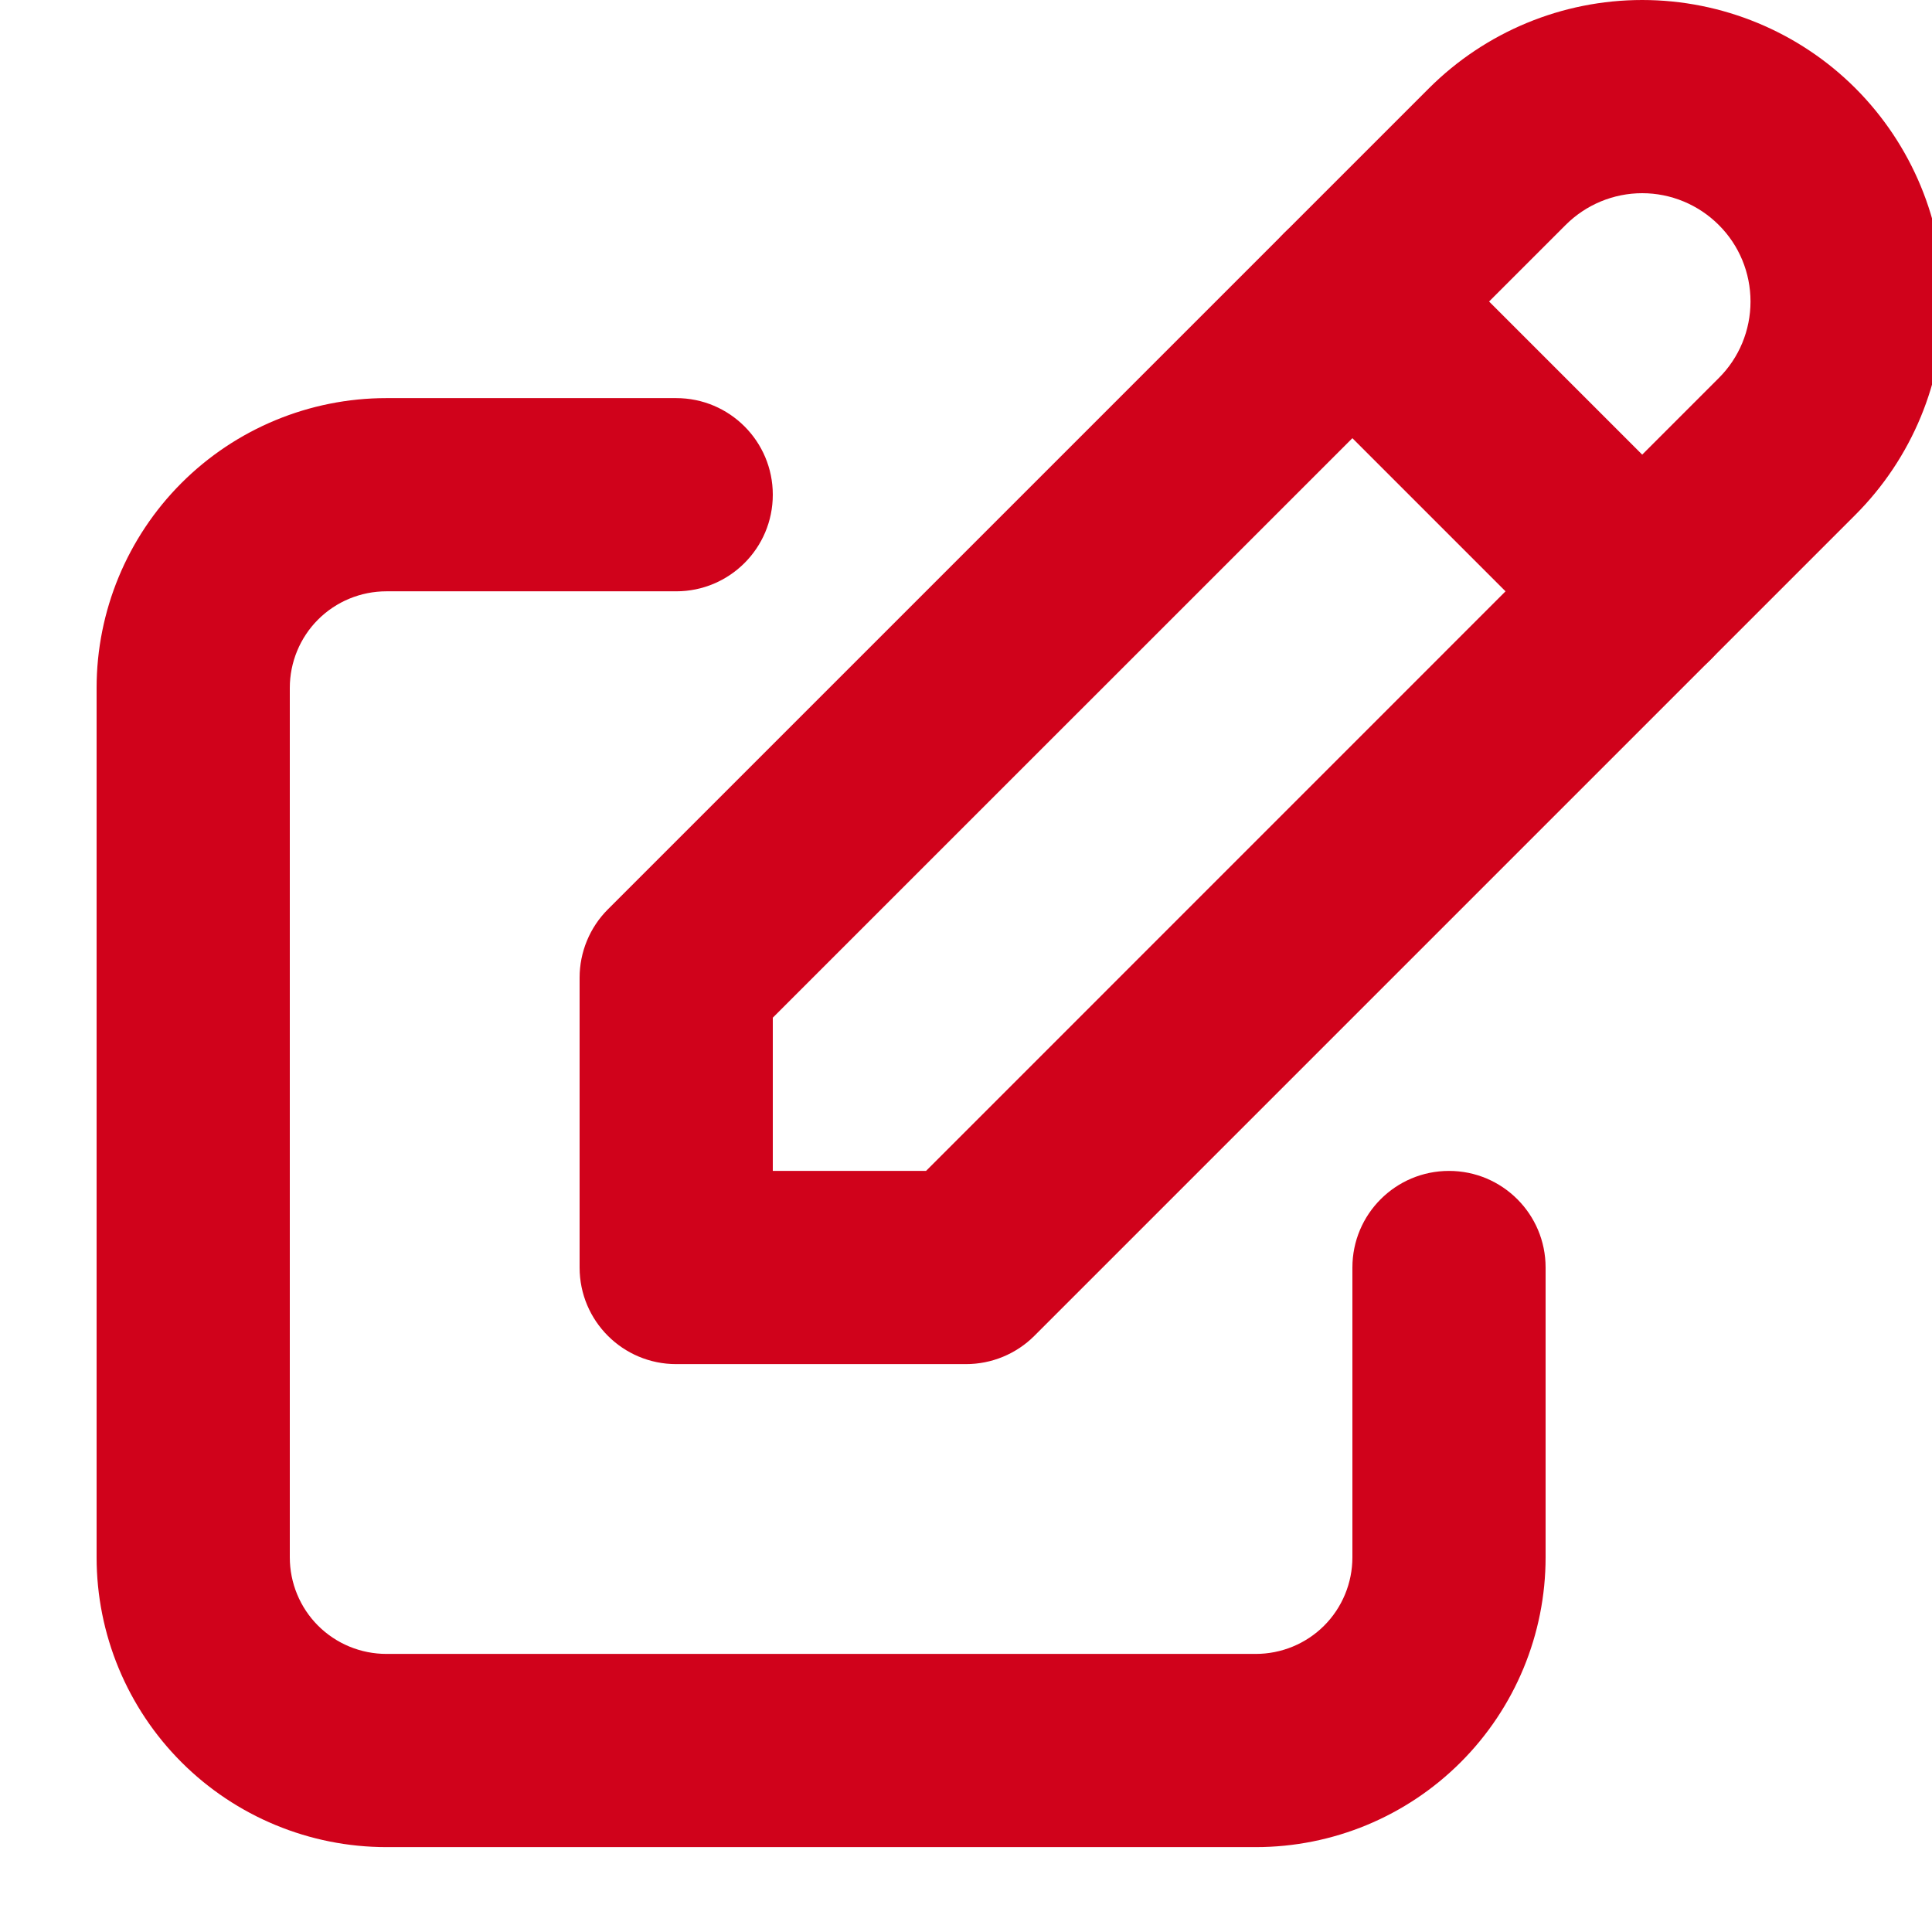
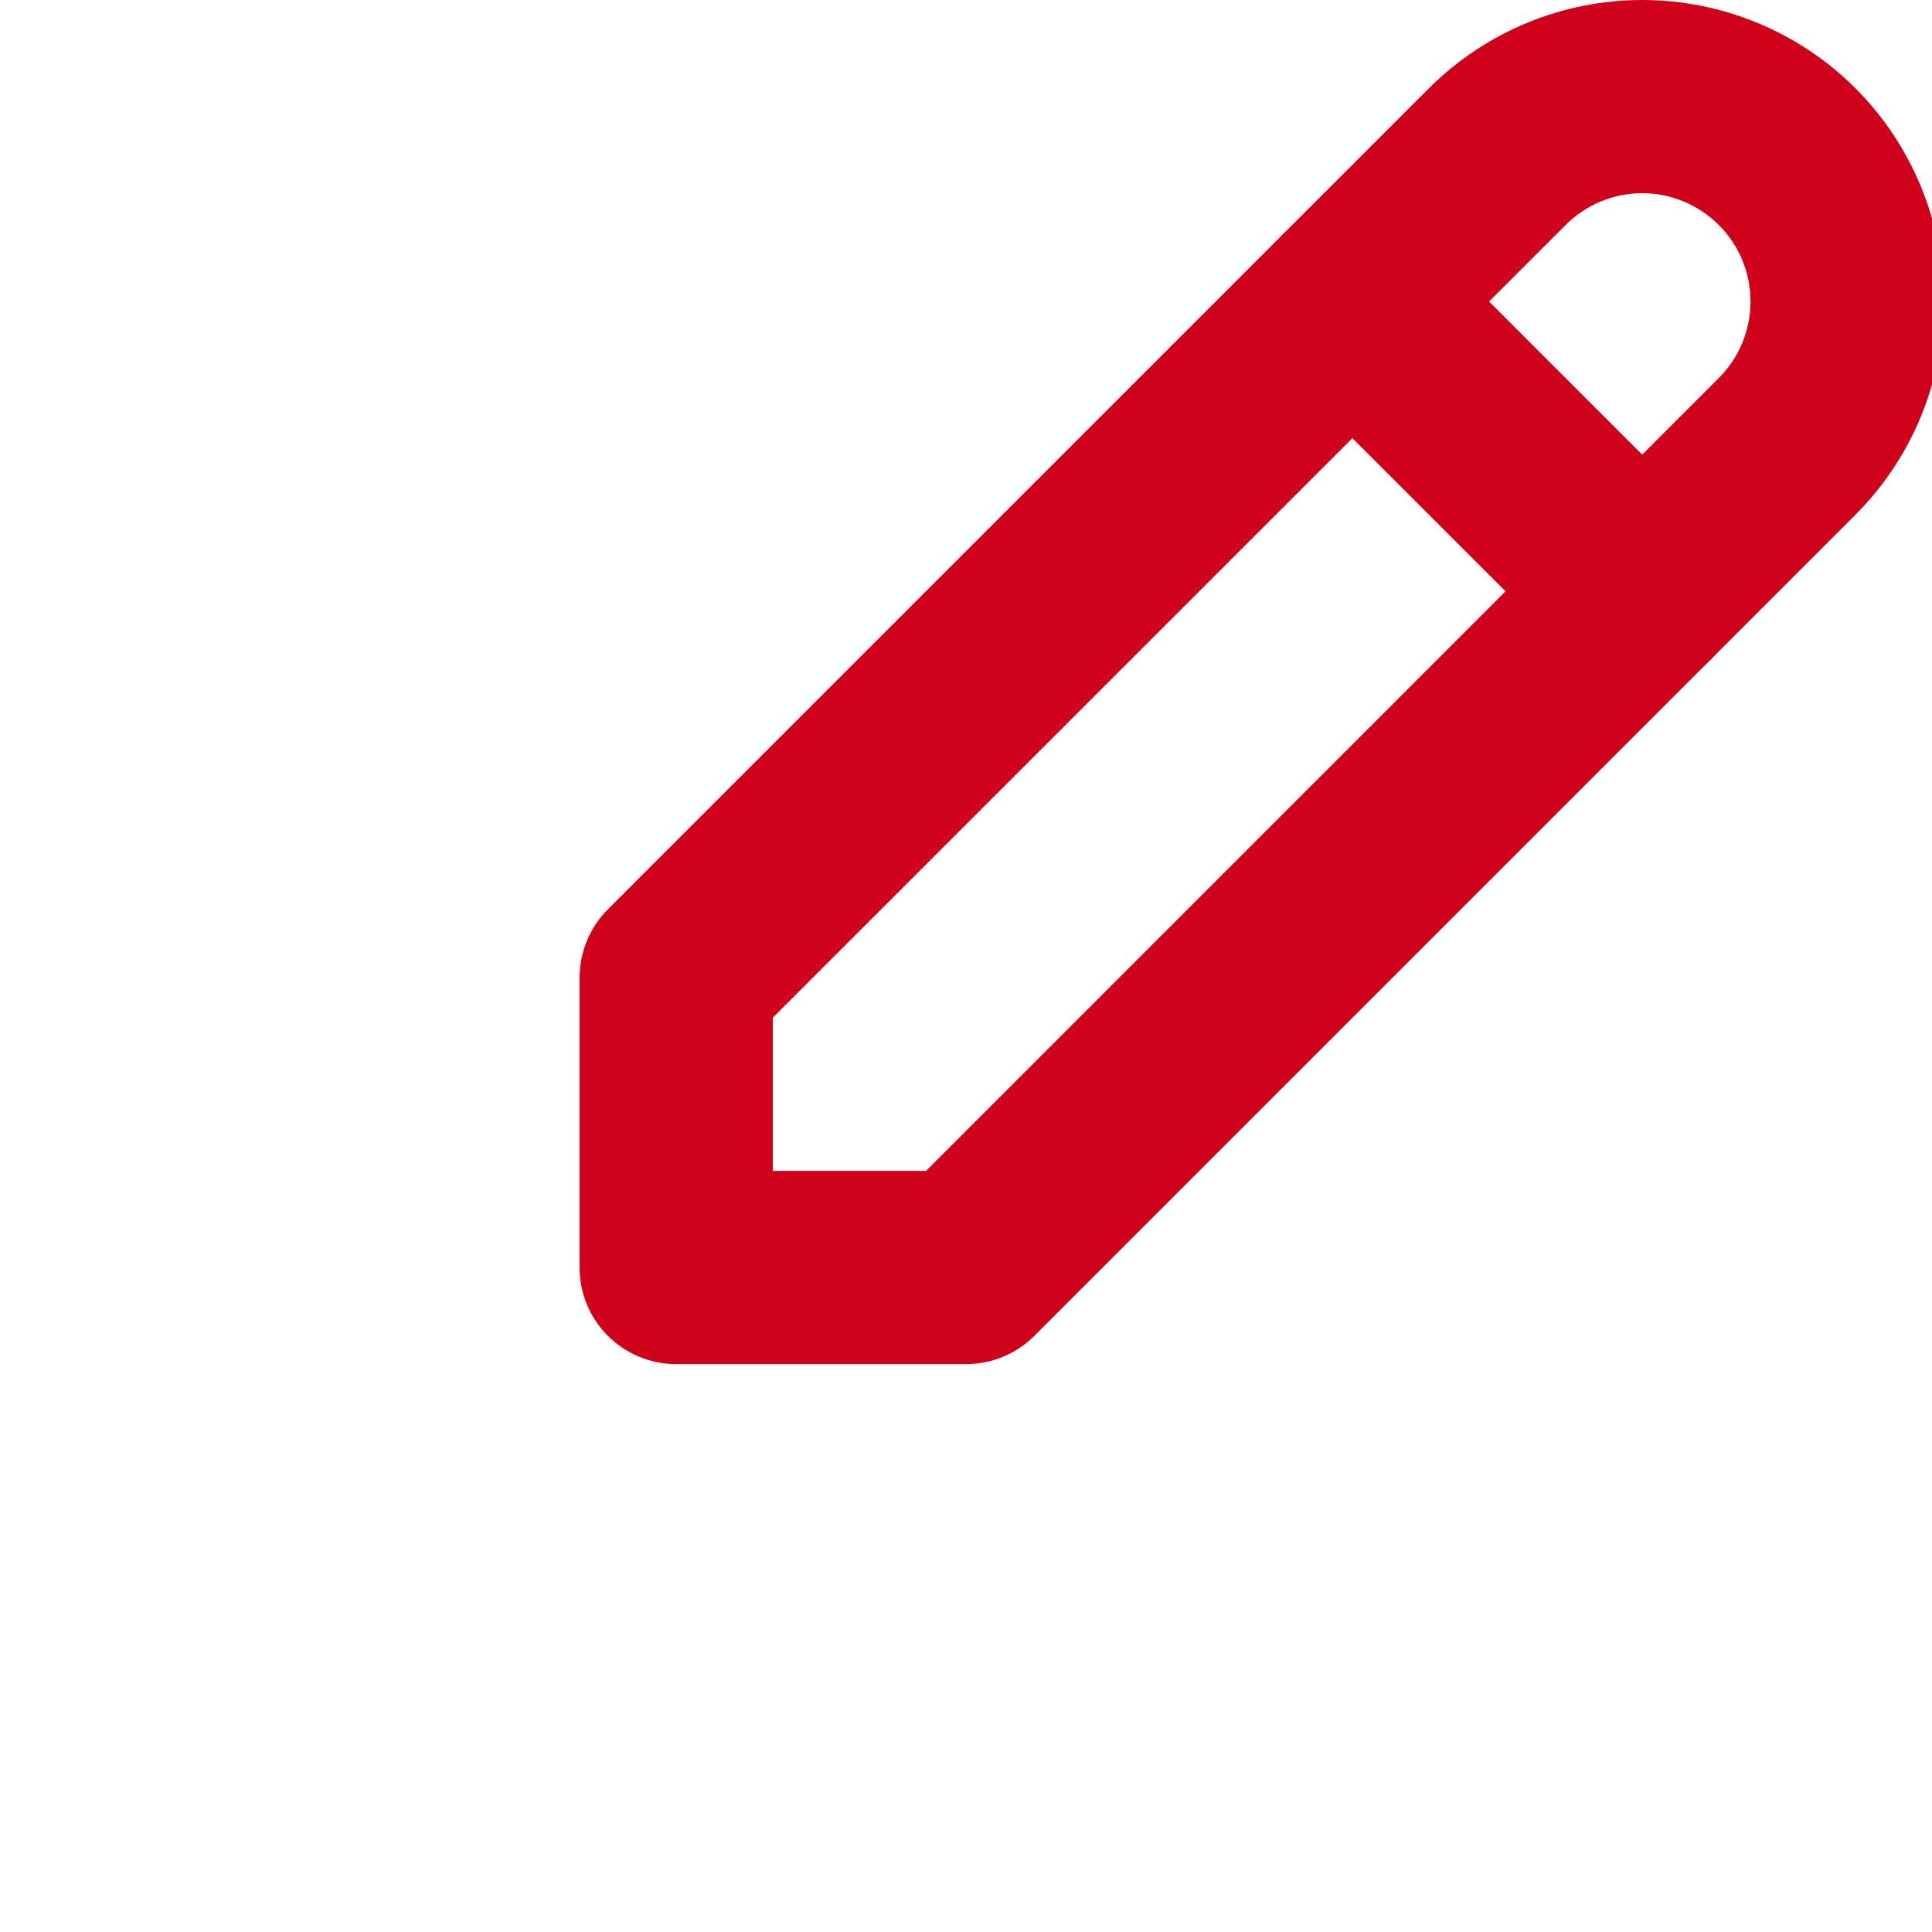
<svg xmlns="http://www.w3.org/2000/svg" width="16" height="16" viewBox="0 0 16 16" fill="none">
-   <path fill-rule="evenodd" clip-rule="evenodd" d="M1.503 4C1.953 3.55 2.564 3.297 3.2 3.297H5.6C6.042 3.297 6.4 3.655 6.4 4.097C6.4 4.539 6.042 4.897 5.6 4.897H3.2C2.988 4.897 2.784 4.981 2.634 5.131C2.484 5.281 2.4 5.485 2.4 5.697V12.897C2.4 13.109 2.484 13.313 2.634 13.463C2.784 13.613 2.988 13.697 3.2 13.697H10.4C10.612 13.697 10.816 13.613 10.966 13.463C11.116 13.313 11.2 13.109 11.2 12.897V10.497C11.2 10.055 11.558 9.697 12 9.697C12.442 9.697 12.8 10.055 12.8 10.497V12.897C12.8 13.534 12.547 14.144 12.097 14.594C11.647 15.044 11.037 15.297 10.4 15.297H3.2C2.564 15.297 1.953 15.044 1.503 14.594C1.053 14.144 0.8 13.534 0.8 12.897V5.697C0.8 5.061 1.053 4.45 1.503 4Z" fill="#D0021B" />
  <path fill-rule="evenodd" clip-rule="evenodd" d="M11.834 0.731C12.303 0.263 12.938 0 13.6 0C14.262 0 14.898 0.263 15.366 0.731C15.834 1.2 16.097 1.835 16.097 2.497C16.097 3.159 15.834 3.794 15.366 4.263L8.566 11.063C8.416 11.213 8.212 11.297 8 11.297H5.6C5.158 11.297 4.8 10.939 4.8 10.497V8.097C4.8 7.885 4.884 7.681 5.034 7.531L11.834 0.731ZM13.6 1.6C13.362 1.6 13.134 1.695 12.966 1.863L6.4 8.428V9.697H7.669L14.234 3.131C14.403 2.963 14.497 2.735 14.497 2.497C14.497 2.259 14.403 2.031 14.234 1.863C14.066 1.695 13.838 1.6 13.6 1.6Z" fill="#D0021B" />
  <path fill-rule="evenodd" clip-rule="evenodd" d="M10.634 1.931C10.947 1.619 11.453 1.619 11.766 1.931L14.166 4.331C14.478 4.644 14.478 5.15 14.166 5.463C13.853 5.775 13.347 5.775 13.034 5.463L10.634 3.063C10.322 2.75 10.322 2.244 10.634 1.931Z" fill="#D0021B" />
</svg>